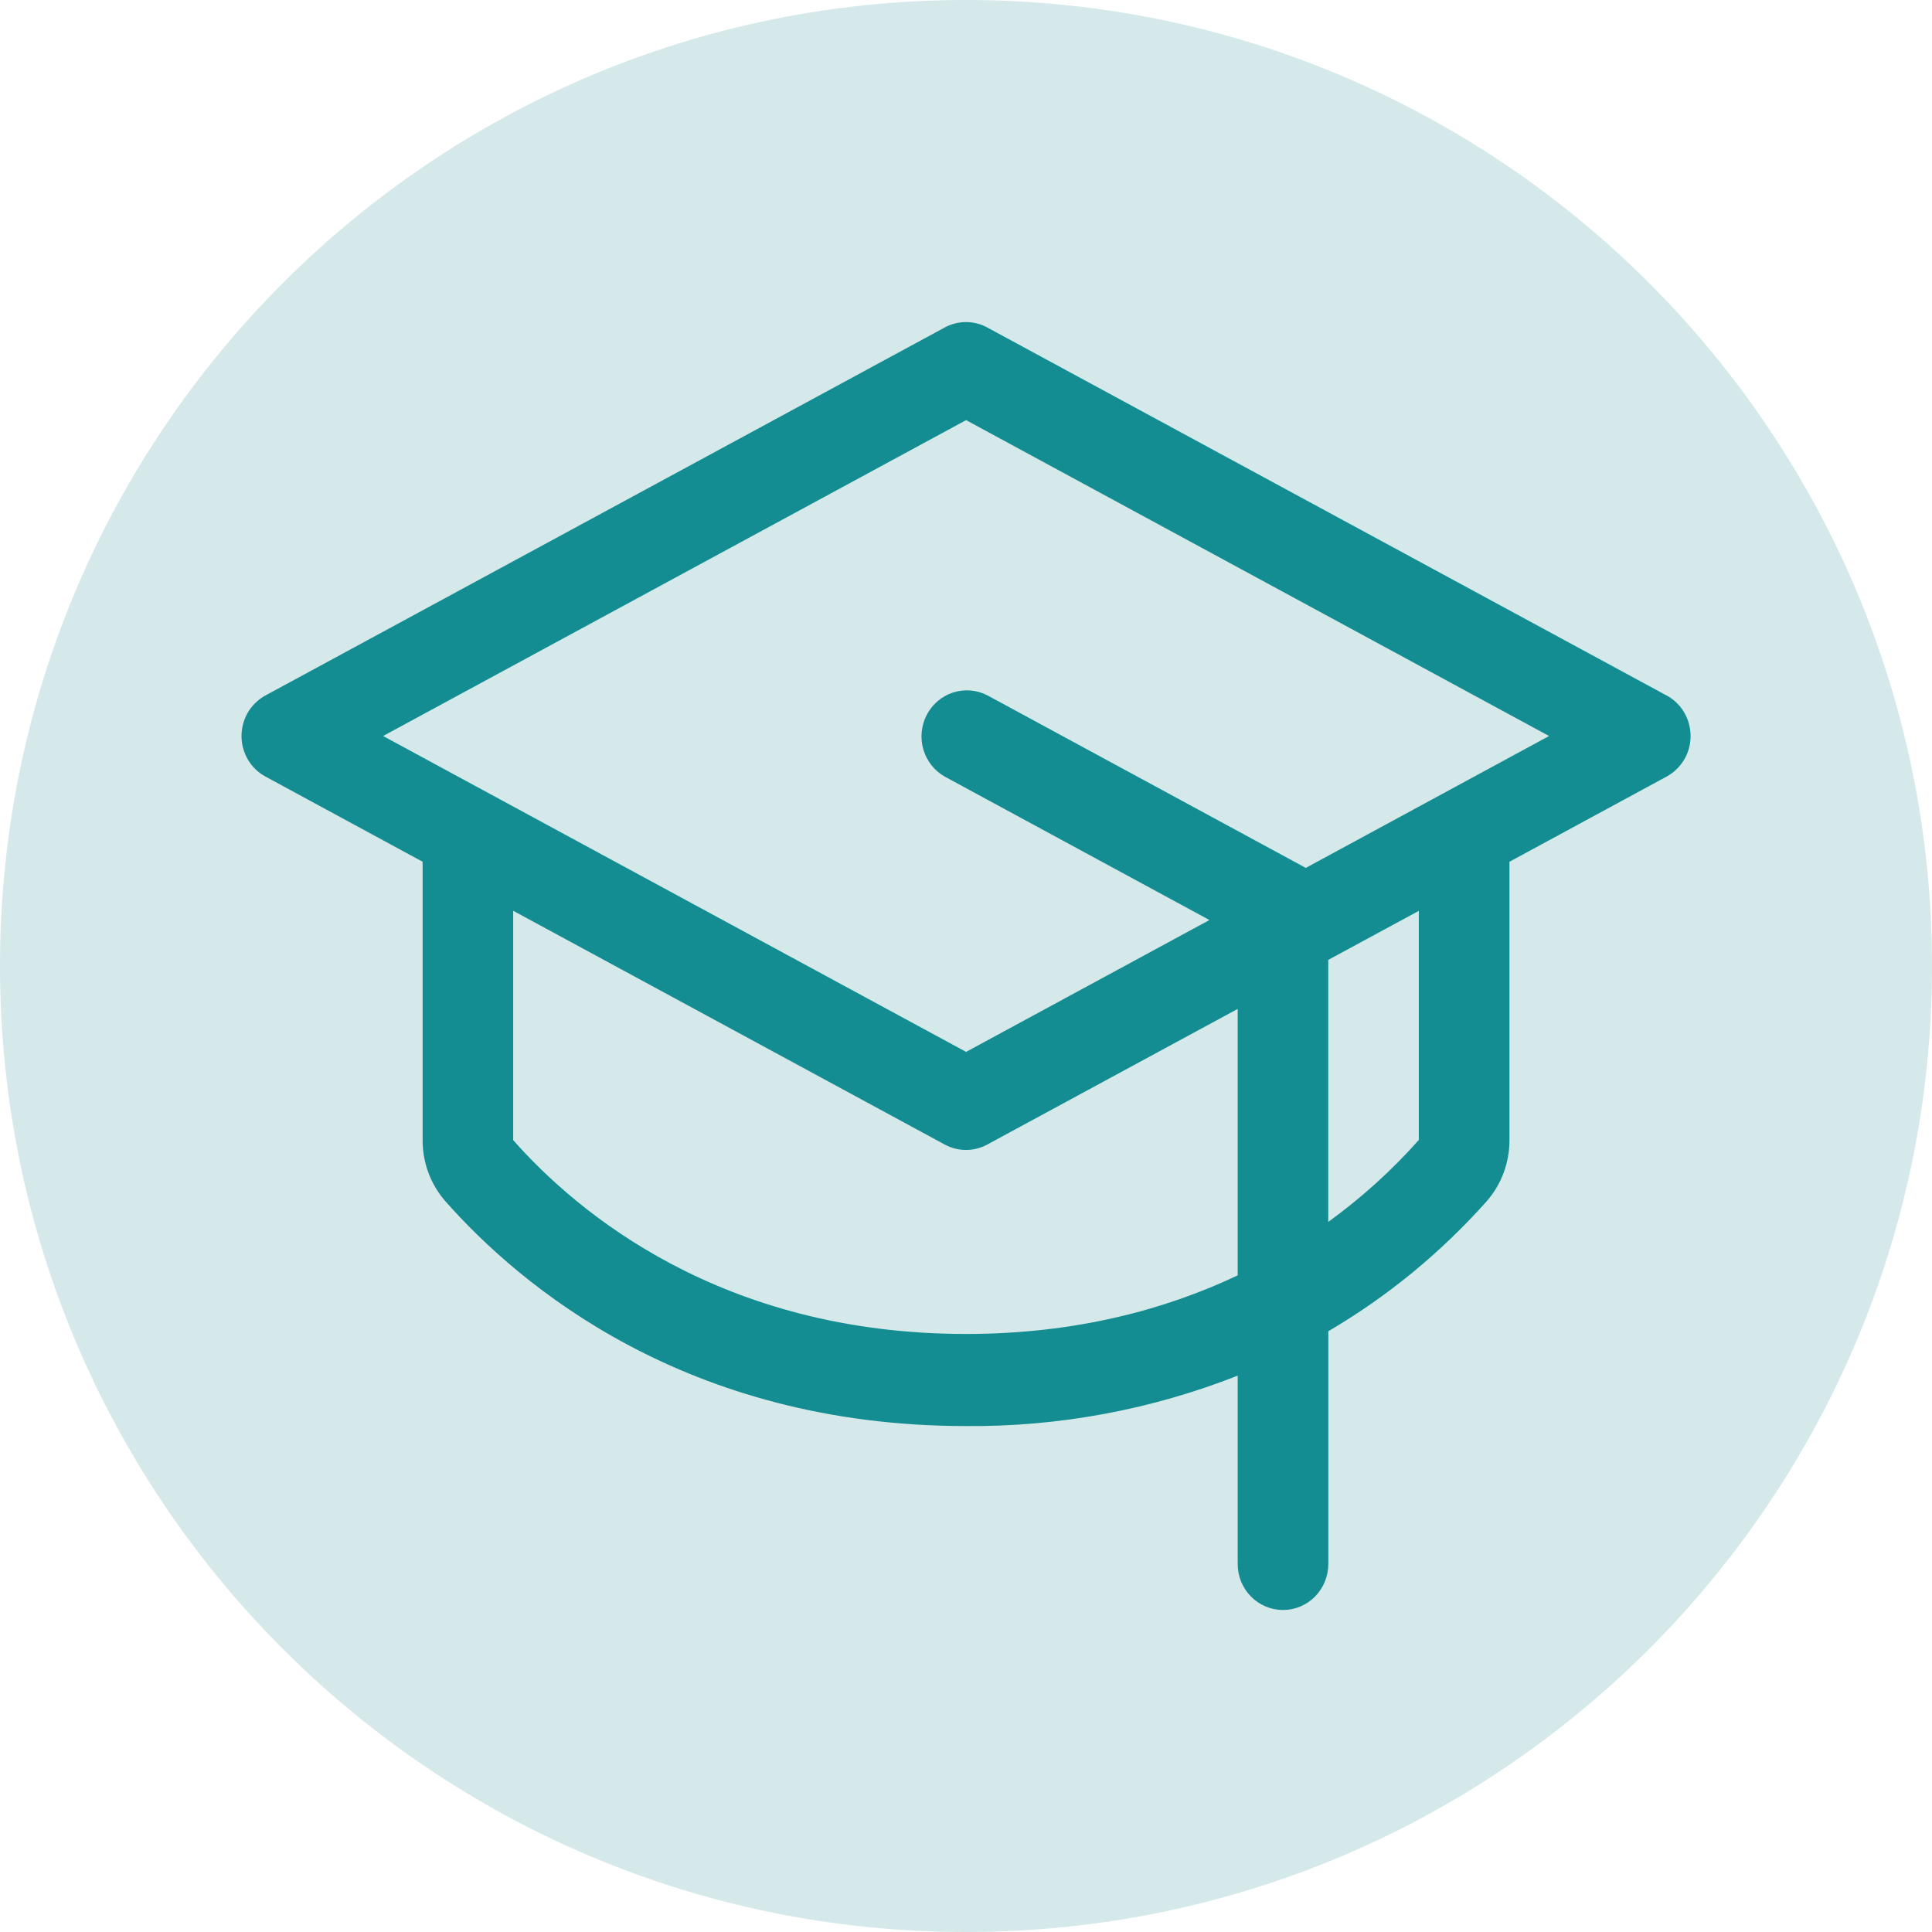
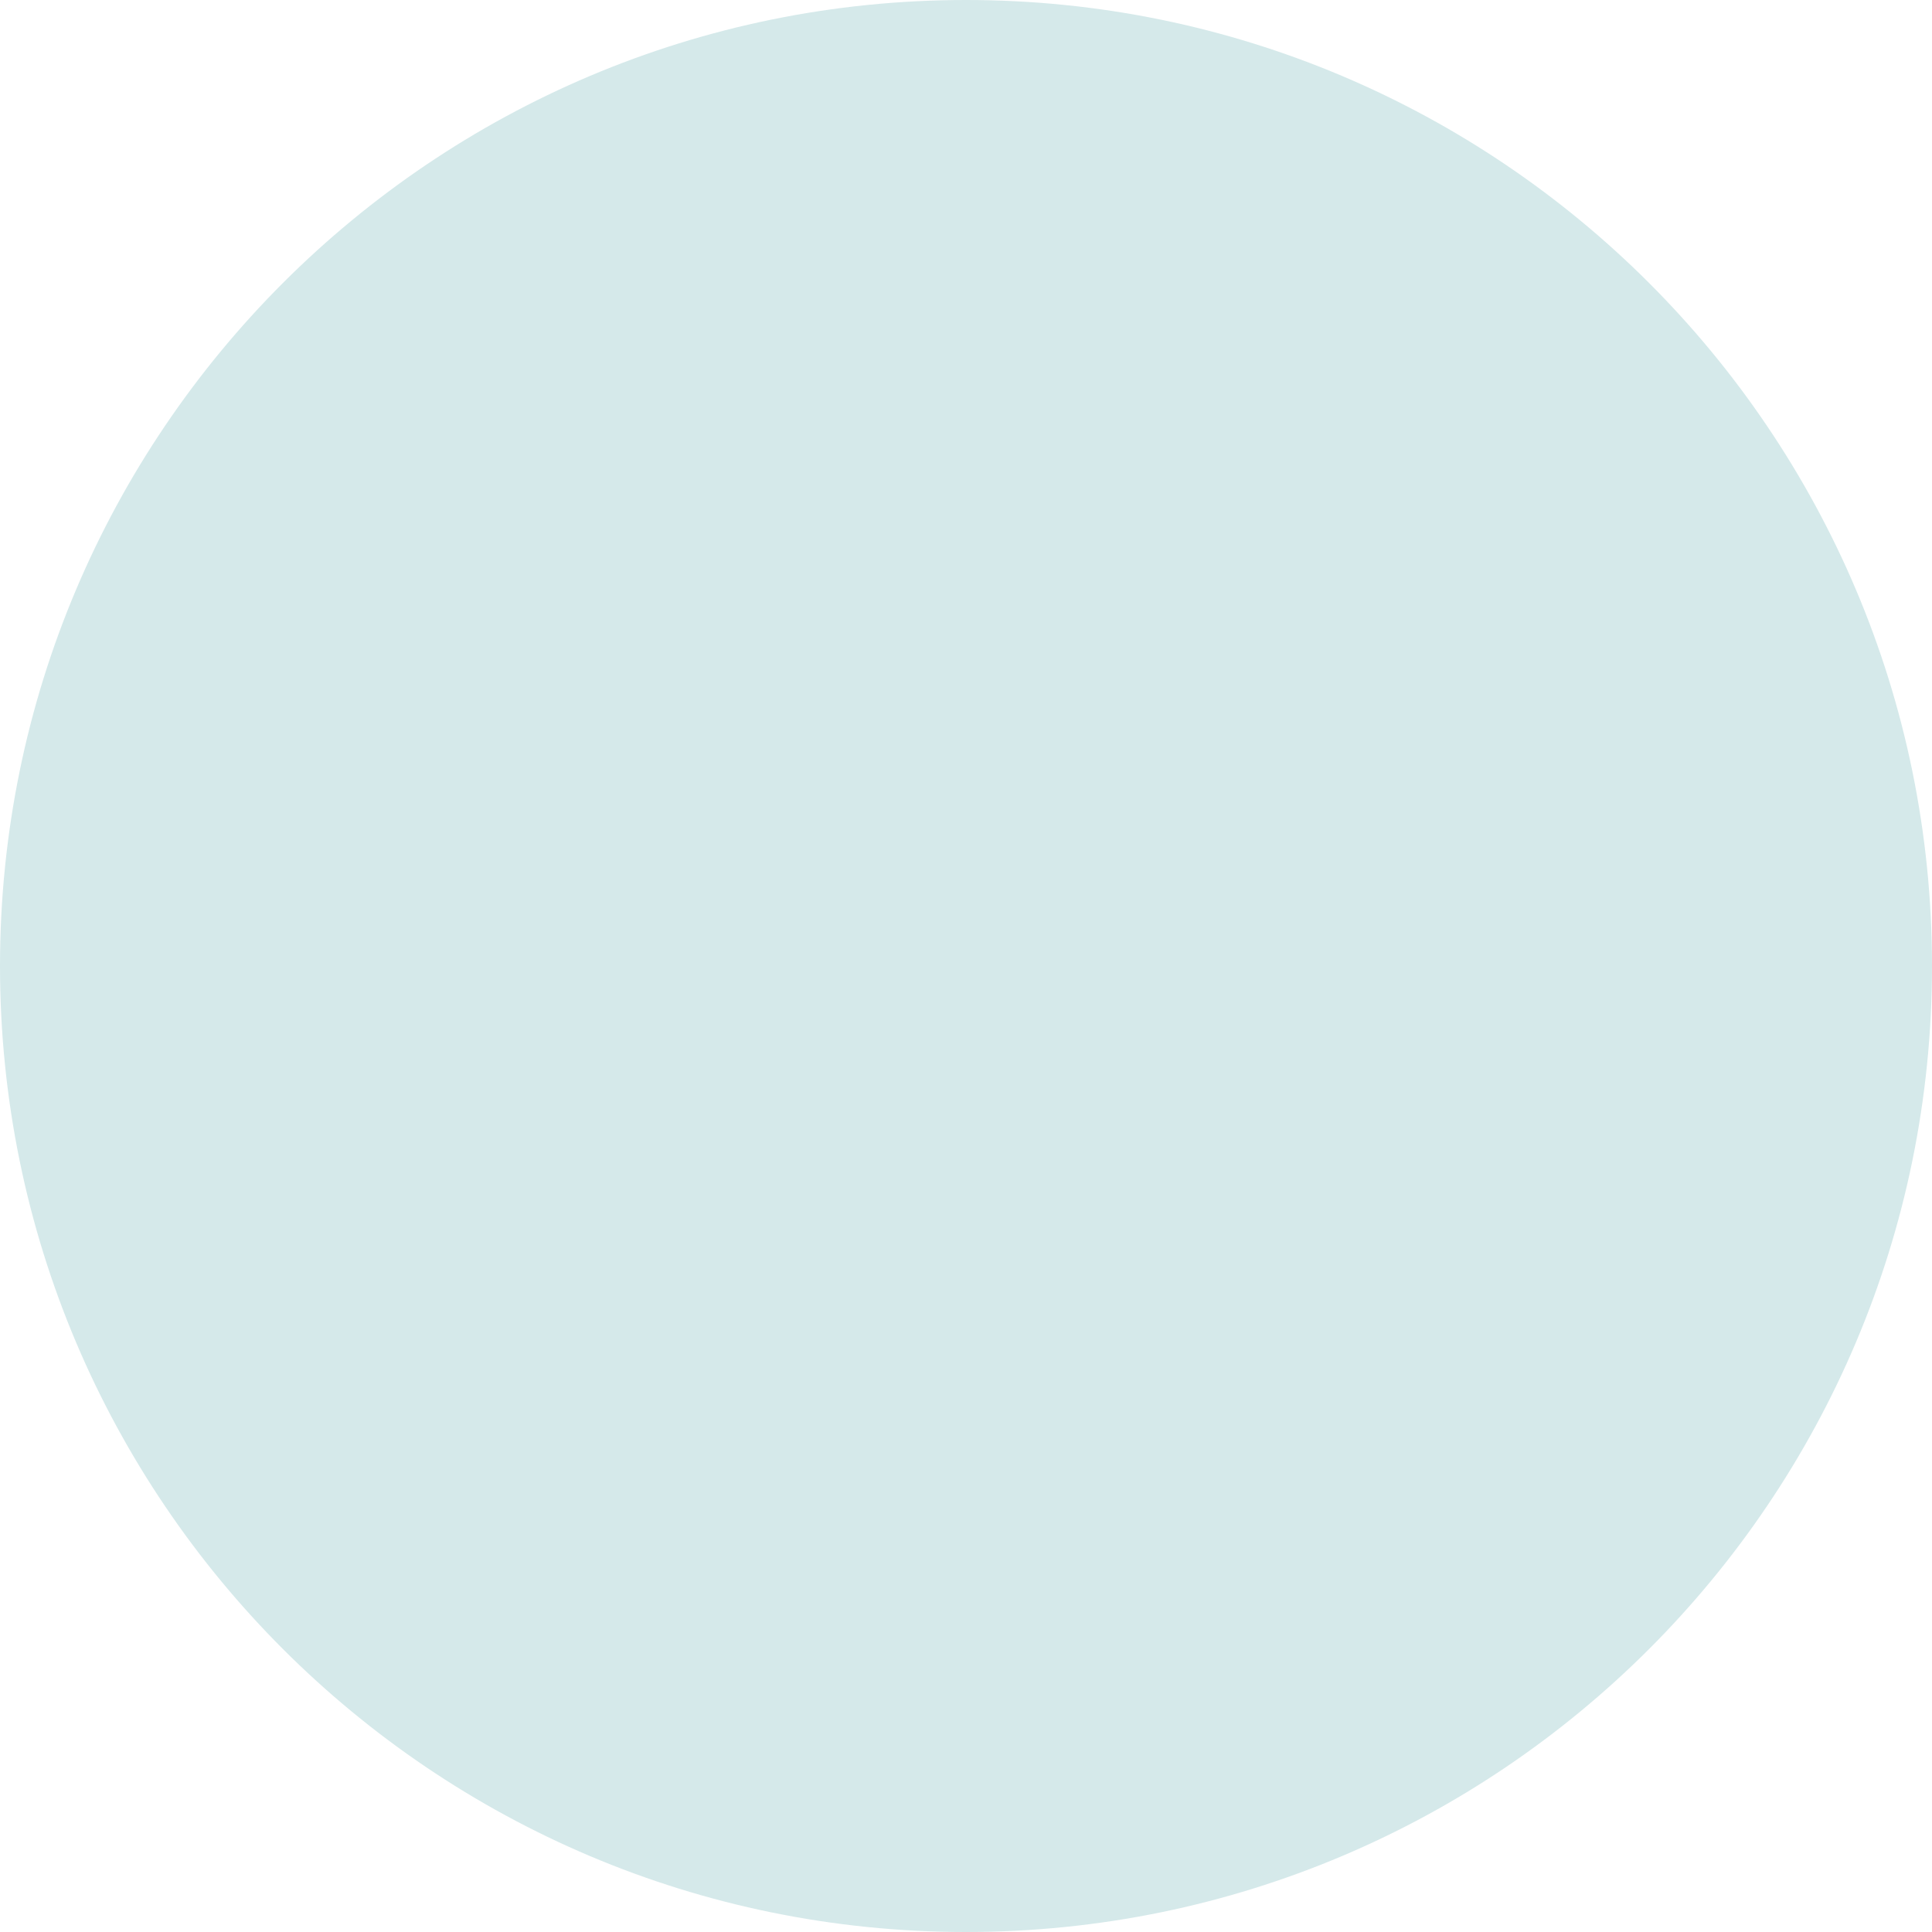
<svg xmlns="http://www.w3.org/2000/svg" id="Layer_1" viewBox="0 0 24 24">
  <path d="M12,0h0c6.627,0,12,5.373,12,12h0c0,6.627-5.373,12-12,12h0C5.373,24,0,18.627,0,12h0C0,5.373,5.373,0,12,0Z" fill="#d5e9ea" />
-   <path d="M20.702,8.639l-8.438-4.571c-.081-.044-.172-.067-.264-.067s-.183.023-.264.067L3.298,8.639c-.09.049-.165.121-.218.21-.052.089-.08.19-.08.294s.028.205.08.294c.052.089.128.161.218.21l1.952,1.058v3.459c-.001.281.101.552.285.761.921,1.042,2.985,2.79,6.465,2.79,1.154.01,2.299-.203,3.375-.626v2.34c0,.151.059.297.165.404.105.107.249.167.398.167s.292-.06.398-.167c.105-.107.165-.253.165-.404v-2.892c.734-.43,1.396-.974,1.965-1.612.184-.209.286-.48.285-.761v-3.459l1.952-1.058c.09-.049.165-.121.218-.21s.08-.19.08-.294-.028-.205-.08-.294c-.052-.089-.128-.161-.218-.21ZM12,16.571c-3.042,0-4.832-1.51-5.625-2.408v-2.849l5.361,2.904c.081.044.172.067.264.067s.183-.023.264-.067l3.111-1.685v3.31c-.886.42-2.003.728-3.375.728ZM17.625,14.161c-.337.38-.715.721-1.125,1.018v-3.255l1.125-.609v2.846ZM16.219,10.781l-.015-.009-3.938-2.134c-.131-.068-.284-.081-.425-.036-.141.045-.258.144-.328.277-.069.132-.085.287-.043.431.042.144.138.265.267.338l3.287,1.781-3.023,1.638-7.242-3.924,7.242-3.924,7.242,3.924-3.023,1.639Z" fill="#138d91" />
</svg>